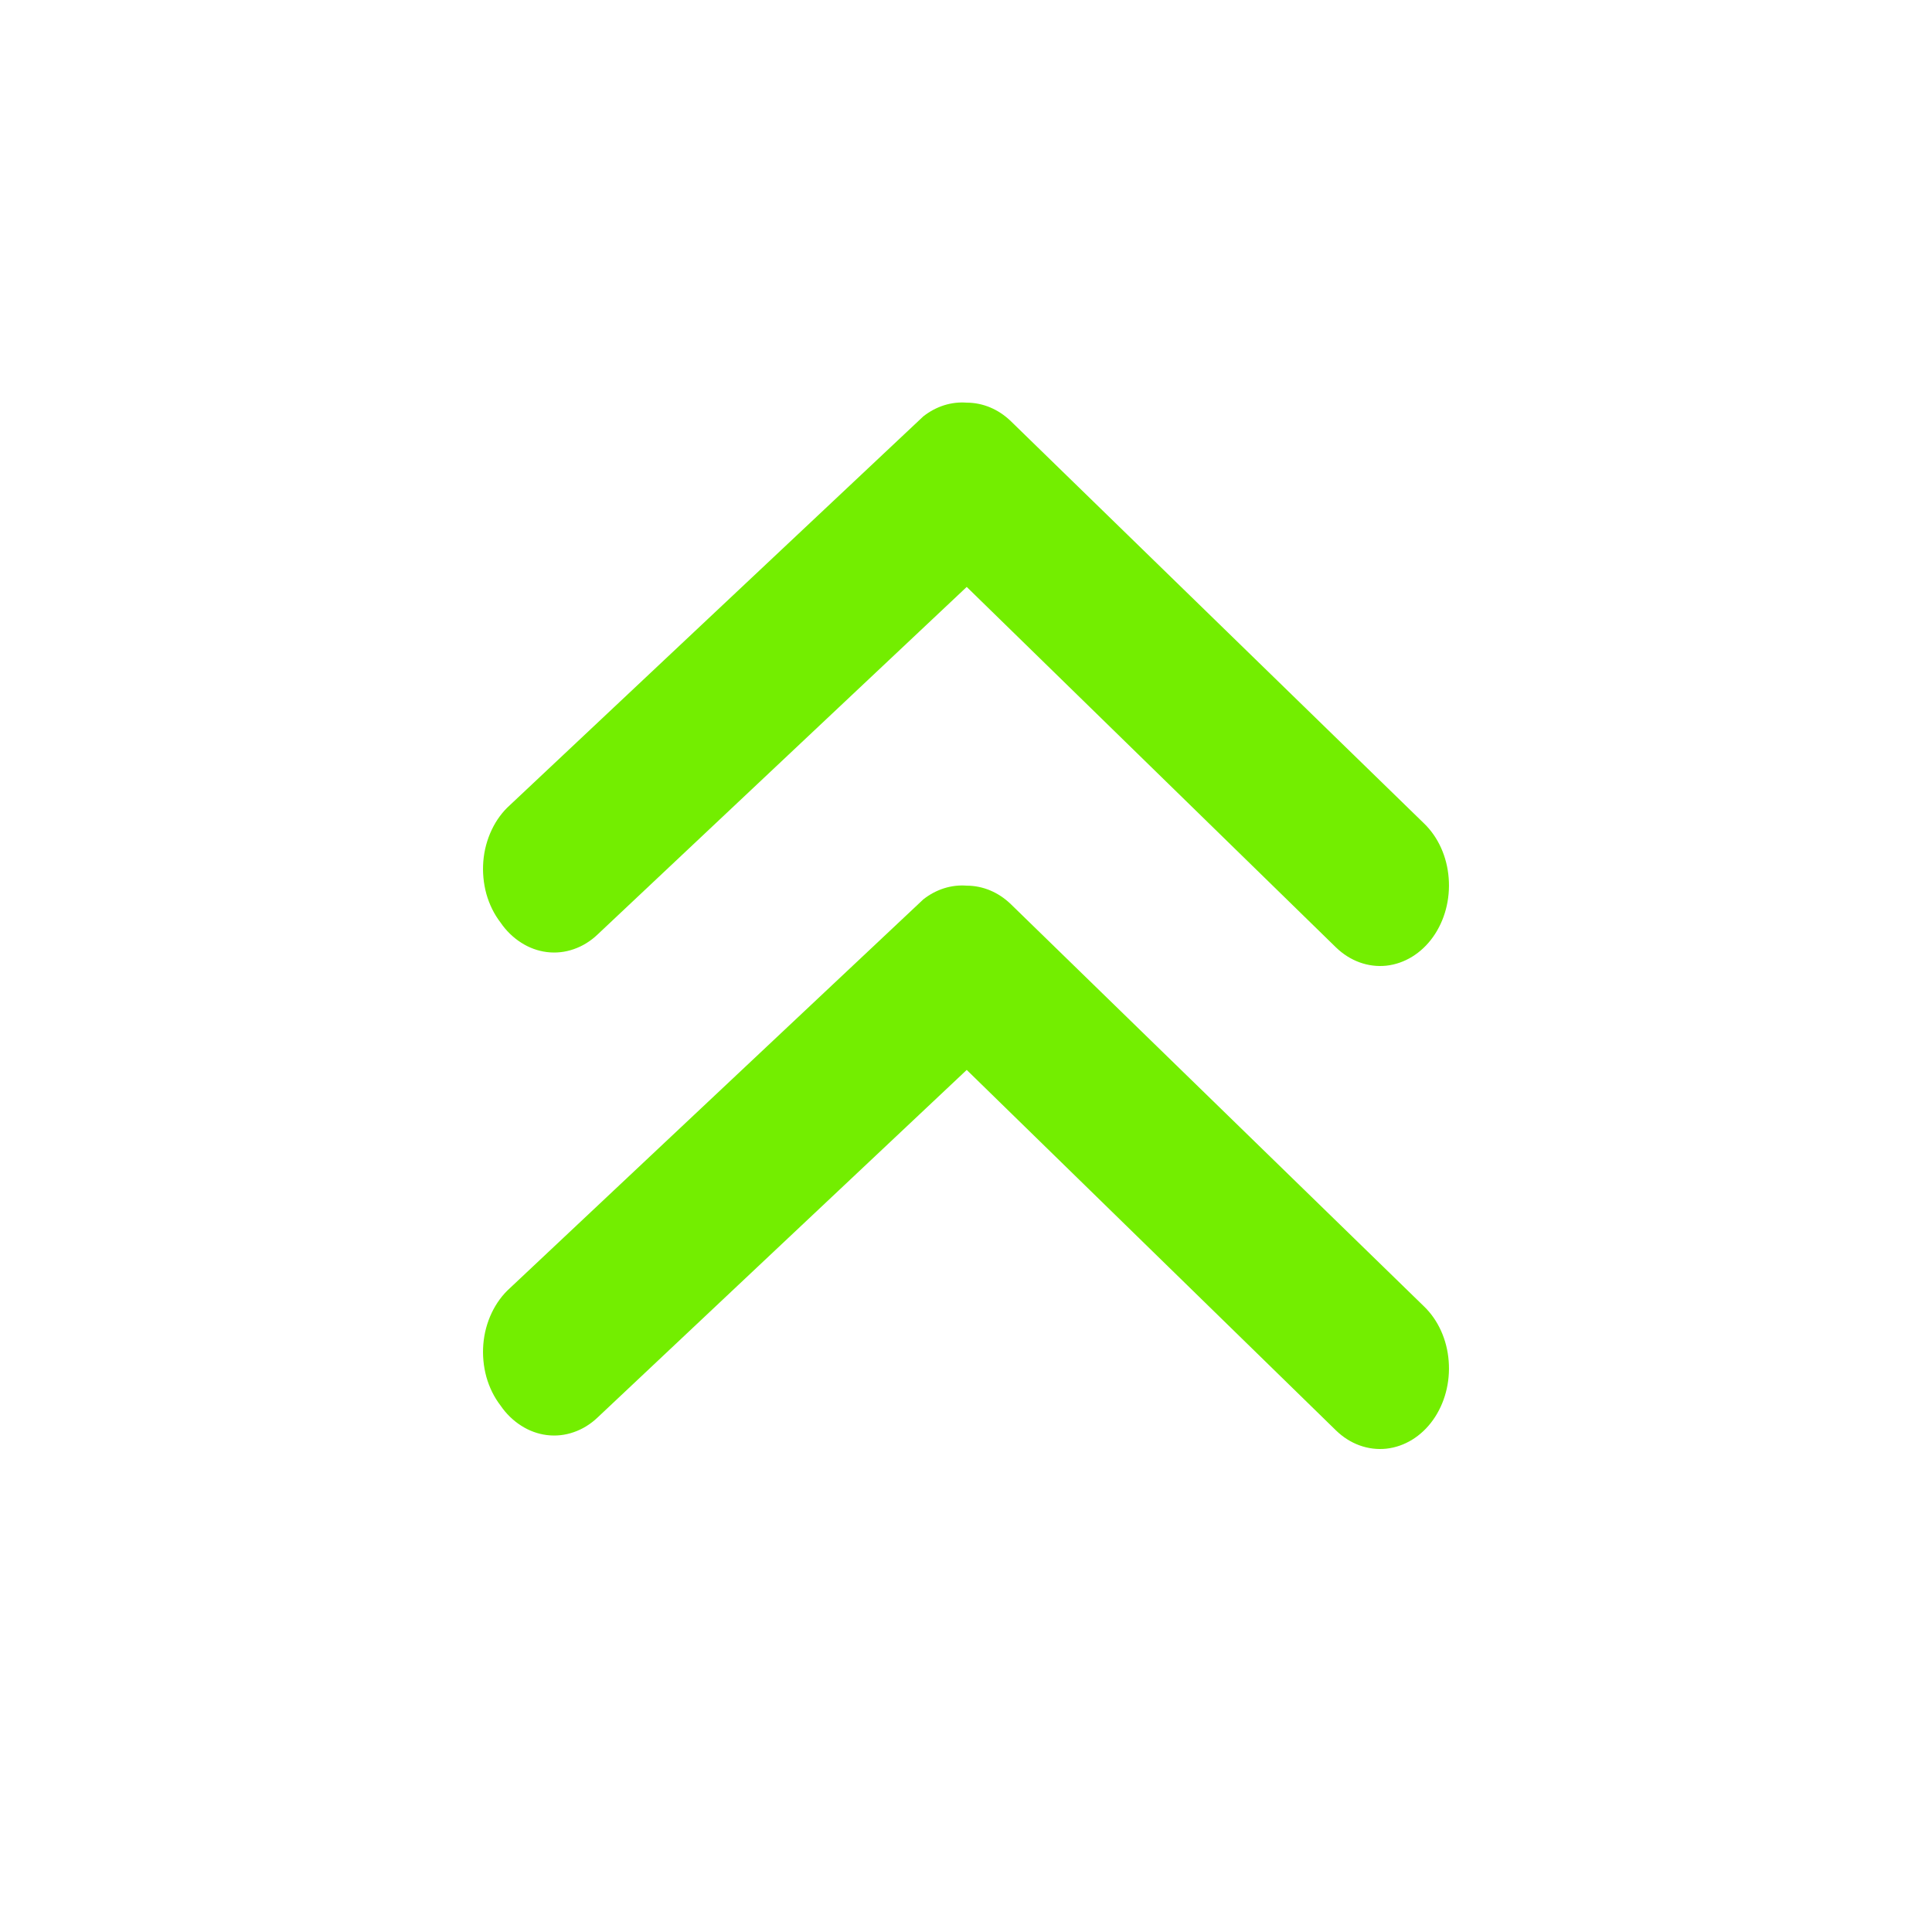
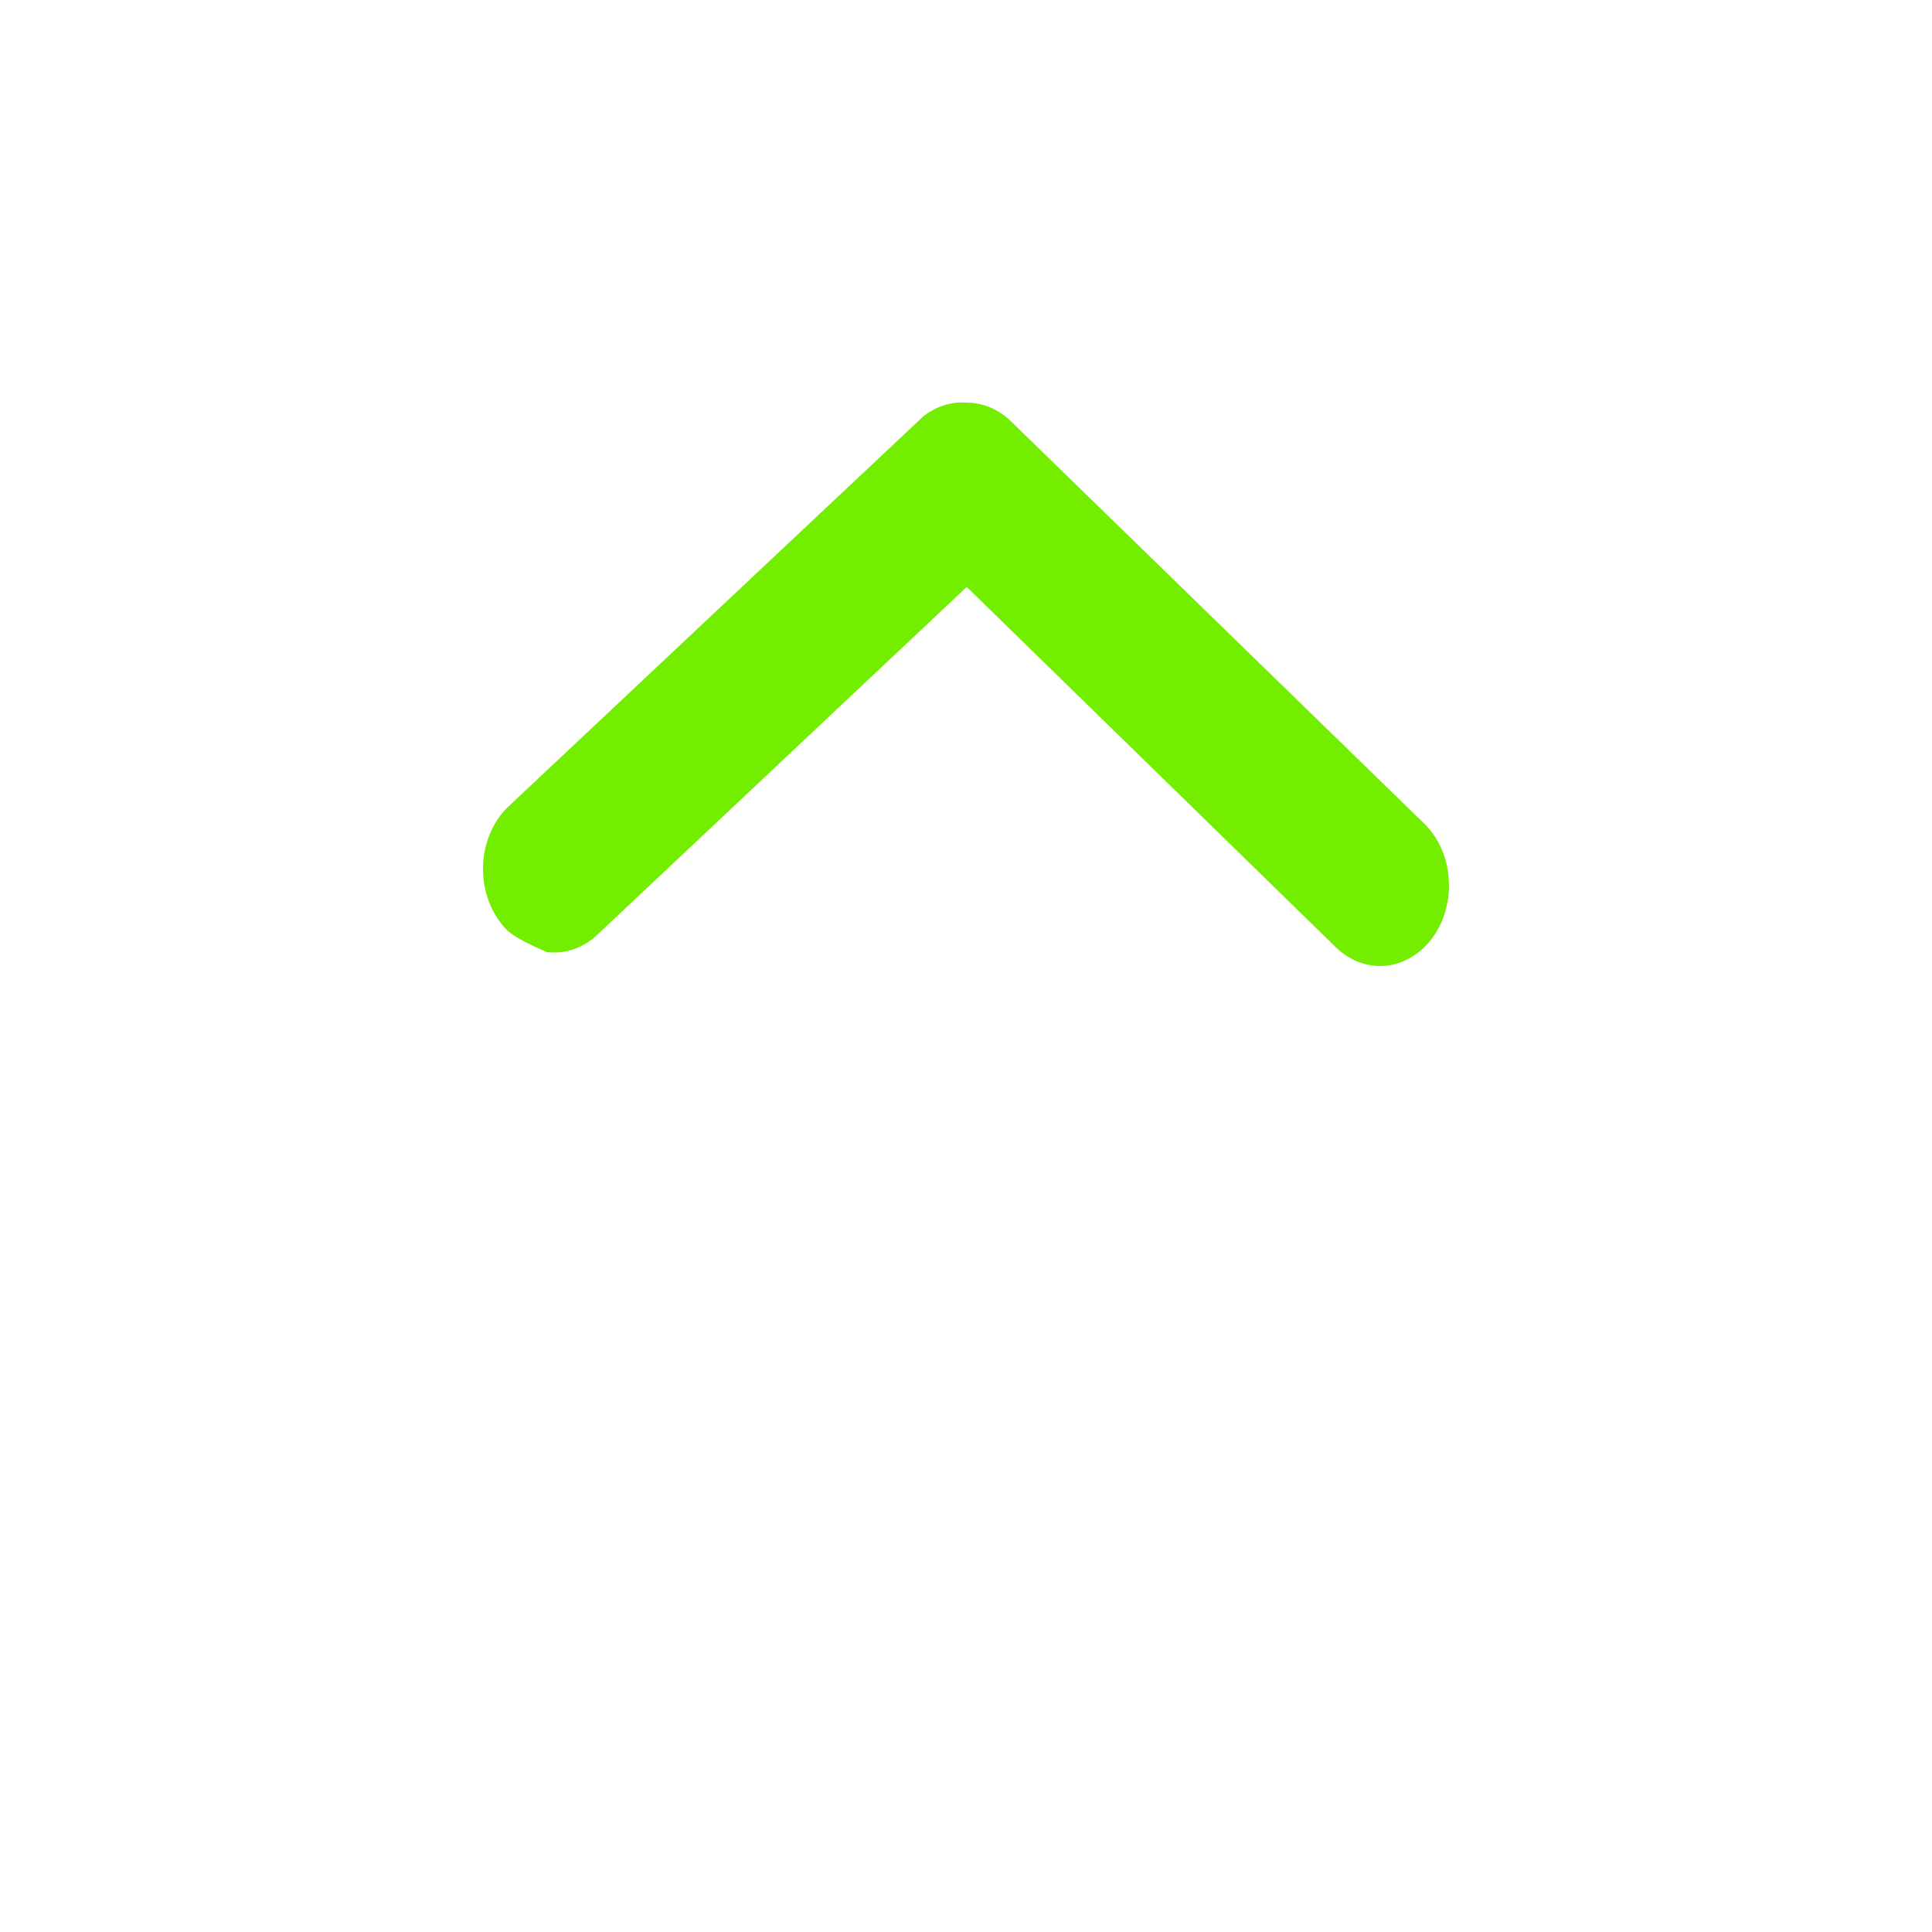
<svg xmlns="http://www.w3.org/2000/svg" width="24" height="24" viewBox="0 0 24 24" fill="none">
-   <path d="M12.009 11.002C12.209 11.002 12.403 11.083 12.557 11.232L17.691 16.23C17.866 16.399 17.976 16.643 17.996 16.907C18.017 17.172 17.947 17.435 17.802 17.639C17.657 17.843 17.448 17.971 17.222 17.996C16.996 18.02 16.77 17.939 16.596 17.769L12.009 13.291L7.423 17.609C7.336 17.692 7.235 17.754 7.127 17.791C7.019 17.829 6.905 17.841 6.793 17.827C6.681 17.813 6.572 17.773 6.474 17.71C6.375 17.647 6.287 17.562 6.217 17.459C6.138 17.356 6.079 17.236 6.042 17.105C6.006 16.974 5.993 16.836 6.004 16.699C6.015 16.562 6.051 16.429 6.108 16.309C6.165 16.189 6.243 16.083 6.336 16L11.47 11.172C11.629 11.047 11.819 10.987 12.009 11.002Z" fill="#73EE00" />
-   <path d="M12.009 5.002C12.209 5.002 12.403 5.083 12.557 5.232L17.691 10.23C17.866 10.399 17.976 10.643 17.996 10.907C18.017 11.172 17.947 11.435 17.802 11.639C17.657 11.843 17.448 11.971 17.222 11.996C16.996 12.02 16.77 11.938 16.596 11.769L12.009 7.291L7.423 11.609C7.336 11.692 7.235 11.754 7.127 11.791C7.019 11.829 6.905 11.841 6.793 11.827C6.681 11.813 6.572 11.773 6.474 11.71C6.375 11.647 6.287 11.562 6.217 11.459C6.138 11.356 6.079 11.236 6.042 11.105C6.006 10.974 5.993 10.836 6.004 10.699C6.015 10.562 6.051 10.429 6.108 10.309C6.165 10.188 6.243 10.083 6.336 10L11.47 5.172C11.629 5.047 11.819 4.987 12.009 5.002Z" fill="#73EE00" />
+   <path d="M12.009 5.002C12.209 5.002 12.403 5.083 12.557 5.232L17.691 10.23C17.866 10.399 17.976 10.643 17.996 10.907C18.017 11.172 17.947 11.435 17.802 11.639C17.657 11.843 17.448 11.971 17.222 11.996C16.996 12.02 16.77 11.938 16.596 11.769L12.009 7.291L7.423 11.609C7.336 11.692 7.235 11.754 7.127 11.791C7.019 11.829 6.905 11.841 6.793 11.827C6.375 11.647 6.287 11.562 6.217 11.459C6.138 11.356 6.079 11.236 6.042 11.105C6.006 10.974 5.993 10.836 6.004 10.699C6.015 10.562 6.051 10.429 6.108 10.309C6.165 10.188 6.243 10.083 6.336 10L11.47 5.172C11.629 5.047 11.819 4.987 12.009 5.002Z" fill="#73EE00" />
</svg>